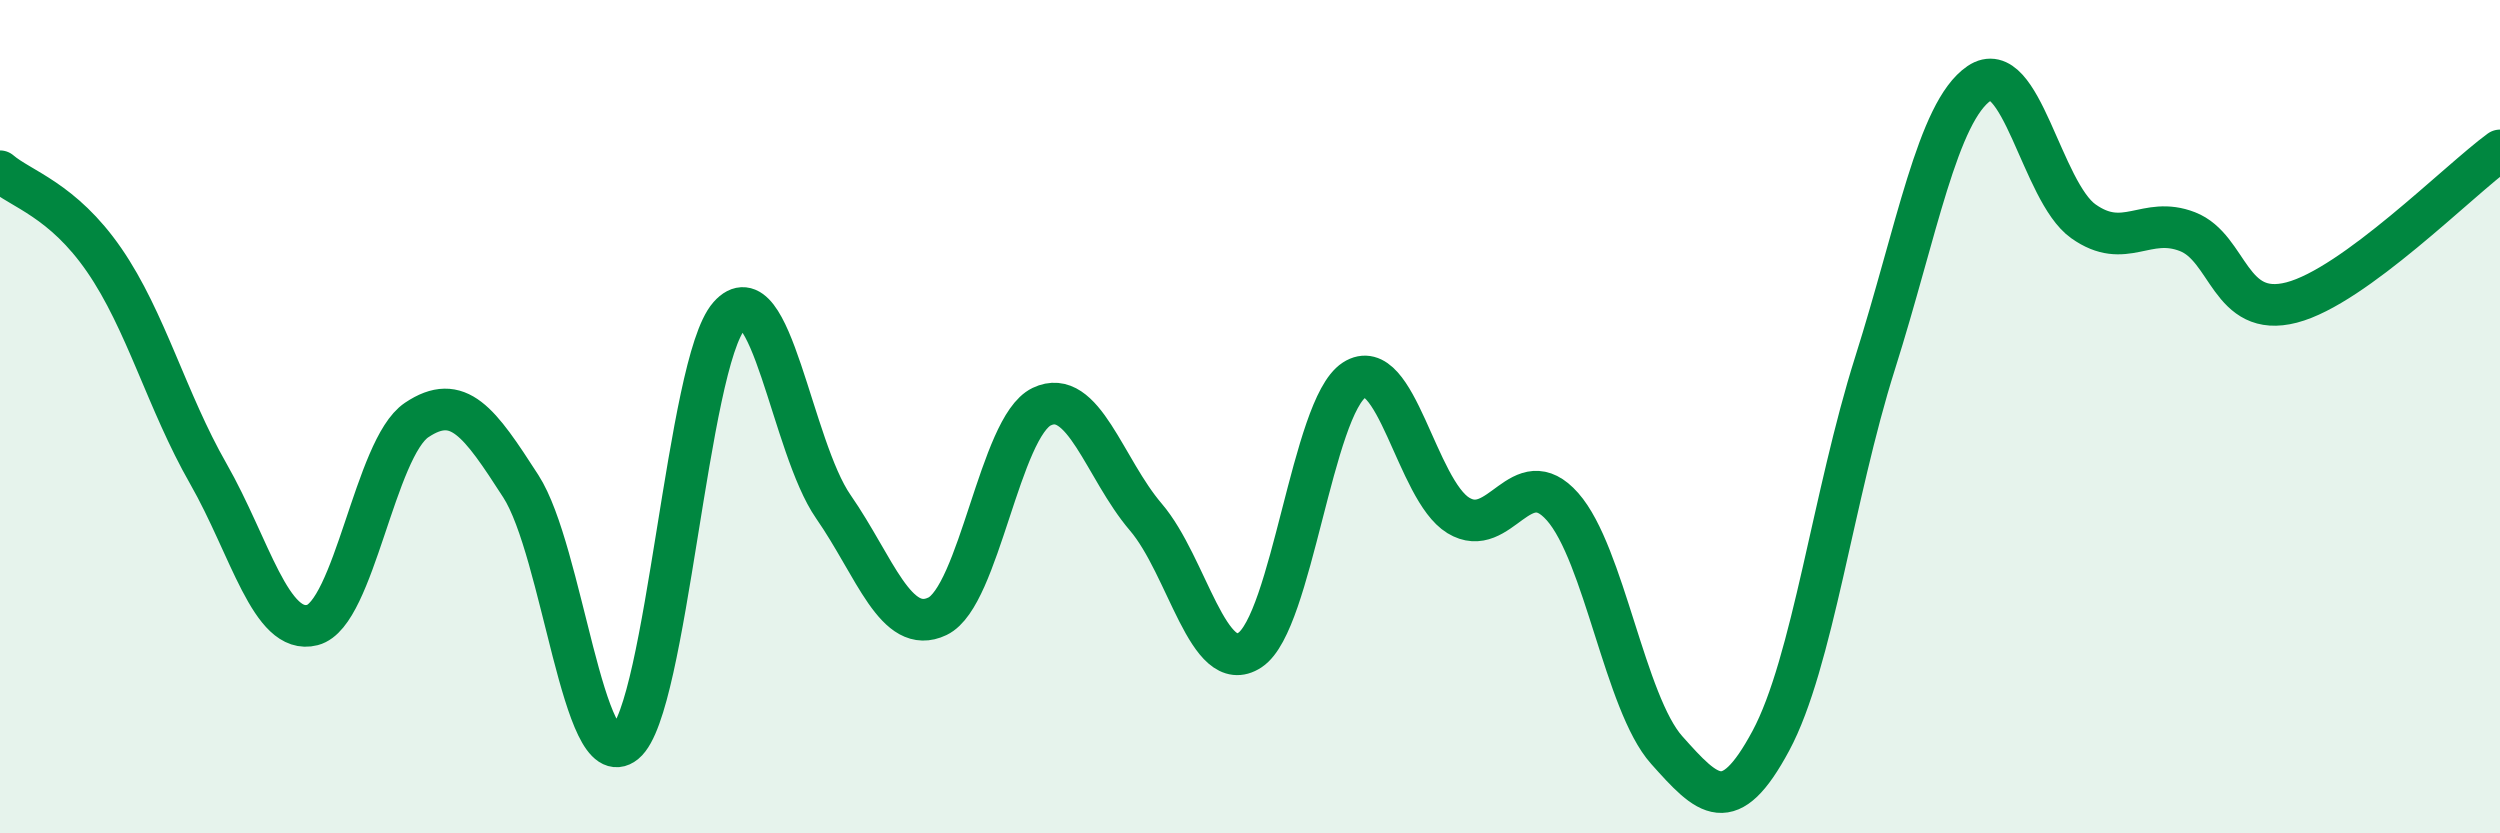
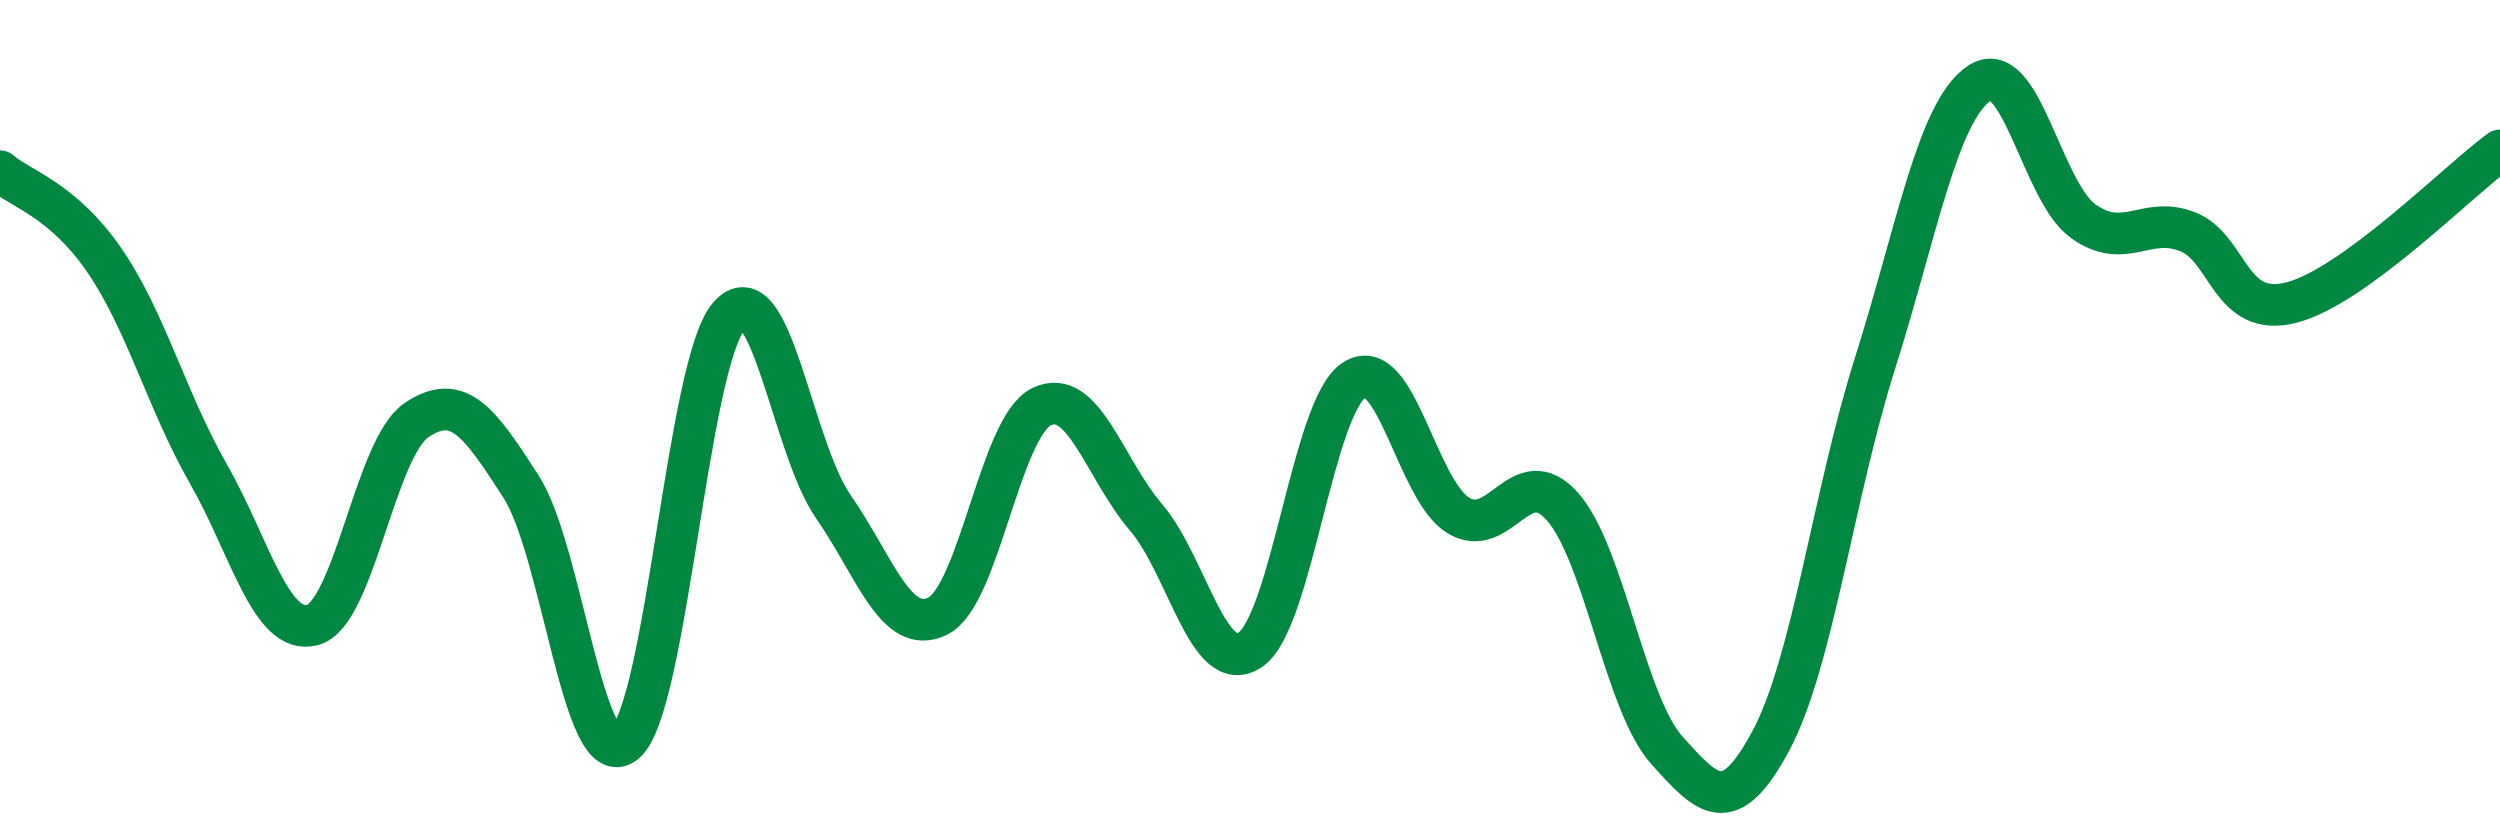
<svg xmlns="http://www.w3.org/2000/svg" width="60" height="20" viewBox="0 0 60 20">
-   <path d="M 0,4.11 C 0.5,4.54 1.5,4.79 2.5,6.24 C 3.5,7.69 4,9.62 5,11.37 C 6,13.12 6.5,15.26 7.5,15 C 8.5,14.74 9,10.75 10,10.08 C 11,9.41 11.5,10.12 12.5,11.67 C 13.5,13.22 14,18.65 15,17.83 C 16,17.01 16.5,8.71 17.5,7.58 C 18.5,6.45 19,10.72 20,12.16 C 21,13.6 21.5,15.27 22.5,14.79 C 23.5,14.31 24,10.24 25,9.76 C 26,9.28 26.5,11.24 27.5,12.41 C 28.5,13.58 29,16.26 30,15.6 C 31,14.94 31.5,9.77 32.5,9.12 C 33.5,8.47 34,11.76 35,12.37 C 36,12.98 36.5,11.03 37.5,12.16 C 38.5,13.29 39,16.88 40,18 C 41,19.12 41.5,19.64 42.5,17.78 C 43.5,15.92 44,11.88 45,8.72 C 46,5.56 46.5,2.68 47.5,2 C 48.5,1.32 49,4.6 50,5.31 C 51,6.02 51.5,5.17 52.5,5.56 C 53.5,5.95 53.5,7.65 55,7.26 C 56.5,6.87 59,4.34 60,3.61L60 20L0 20Z" fill="#008740" opacity="0.1" stroke-linecap="round" stroke-linejoin="round" />
  <path d="M 0,4.11 C 0.5,4.54 1.5,4.79 2.5,6.24 C 3.5,7.69 4,9.62 5,11.37 C 6,13.12 6.5,15.26 7.5,15 C 8.5,14.74 9,10.75 10,10.08 C 11,9.41 11.5,10.12 12.5,11.67 C 13.5,13.22 14,18.65 15,17.83 C 16,17.01 16.5,8.71 17.5,7.58 C 18.5,6.45 19,10.72 20,12.16 C 21,13.6 21.5,15.27 22.5,14.79 C 23.5,14.31 24,10.24 25,9.76 C 26,9.28 26.5,11.24 27.5,12.41 C 28.5,13.58 29,16.26 30,15.6 C 31,14.94 31.5,9.77 32.5,9.12 C 33.5,8.47 34,11.76 35,12.37 C 36,12.98 36.5,11.03 37.5,12.16 C 38.5,13.29 39,16.88 40,18 C 41,19.12 41.5,19.64 42.5,17.78 C 43.5,15.92 44,11.88 45,8.72 C 46,5.56 46.5,2.68 47.5,2 C 48.5,1.32 49,4.6 50,5.31 C 51,6.02 51.5,5.17 52.5,5.56 C 53.5,5.95 53.5,7.65 55,7.26 C 56.5,6.87 59,4.34 60,3.61" stroke="#008740" stroke-width="1" fill="none" stroke-linecap="round" stroke-linejoin="round" />
</svg>